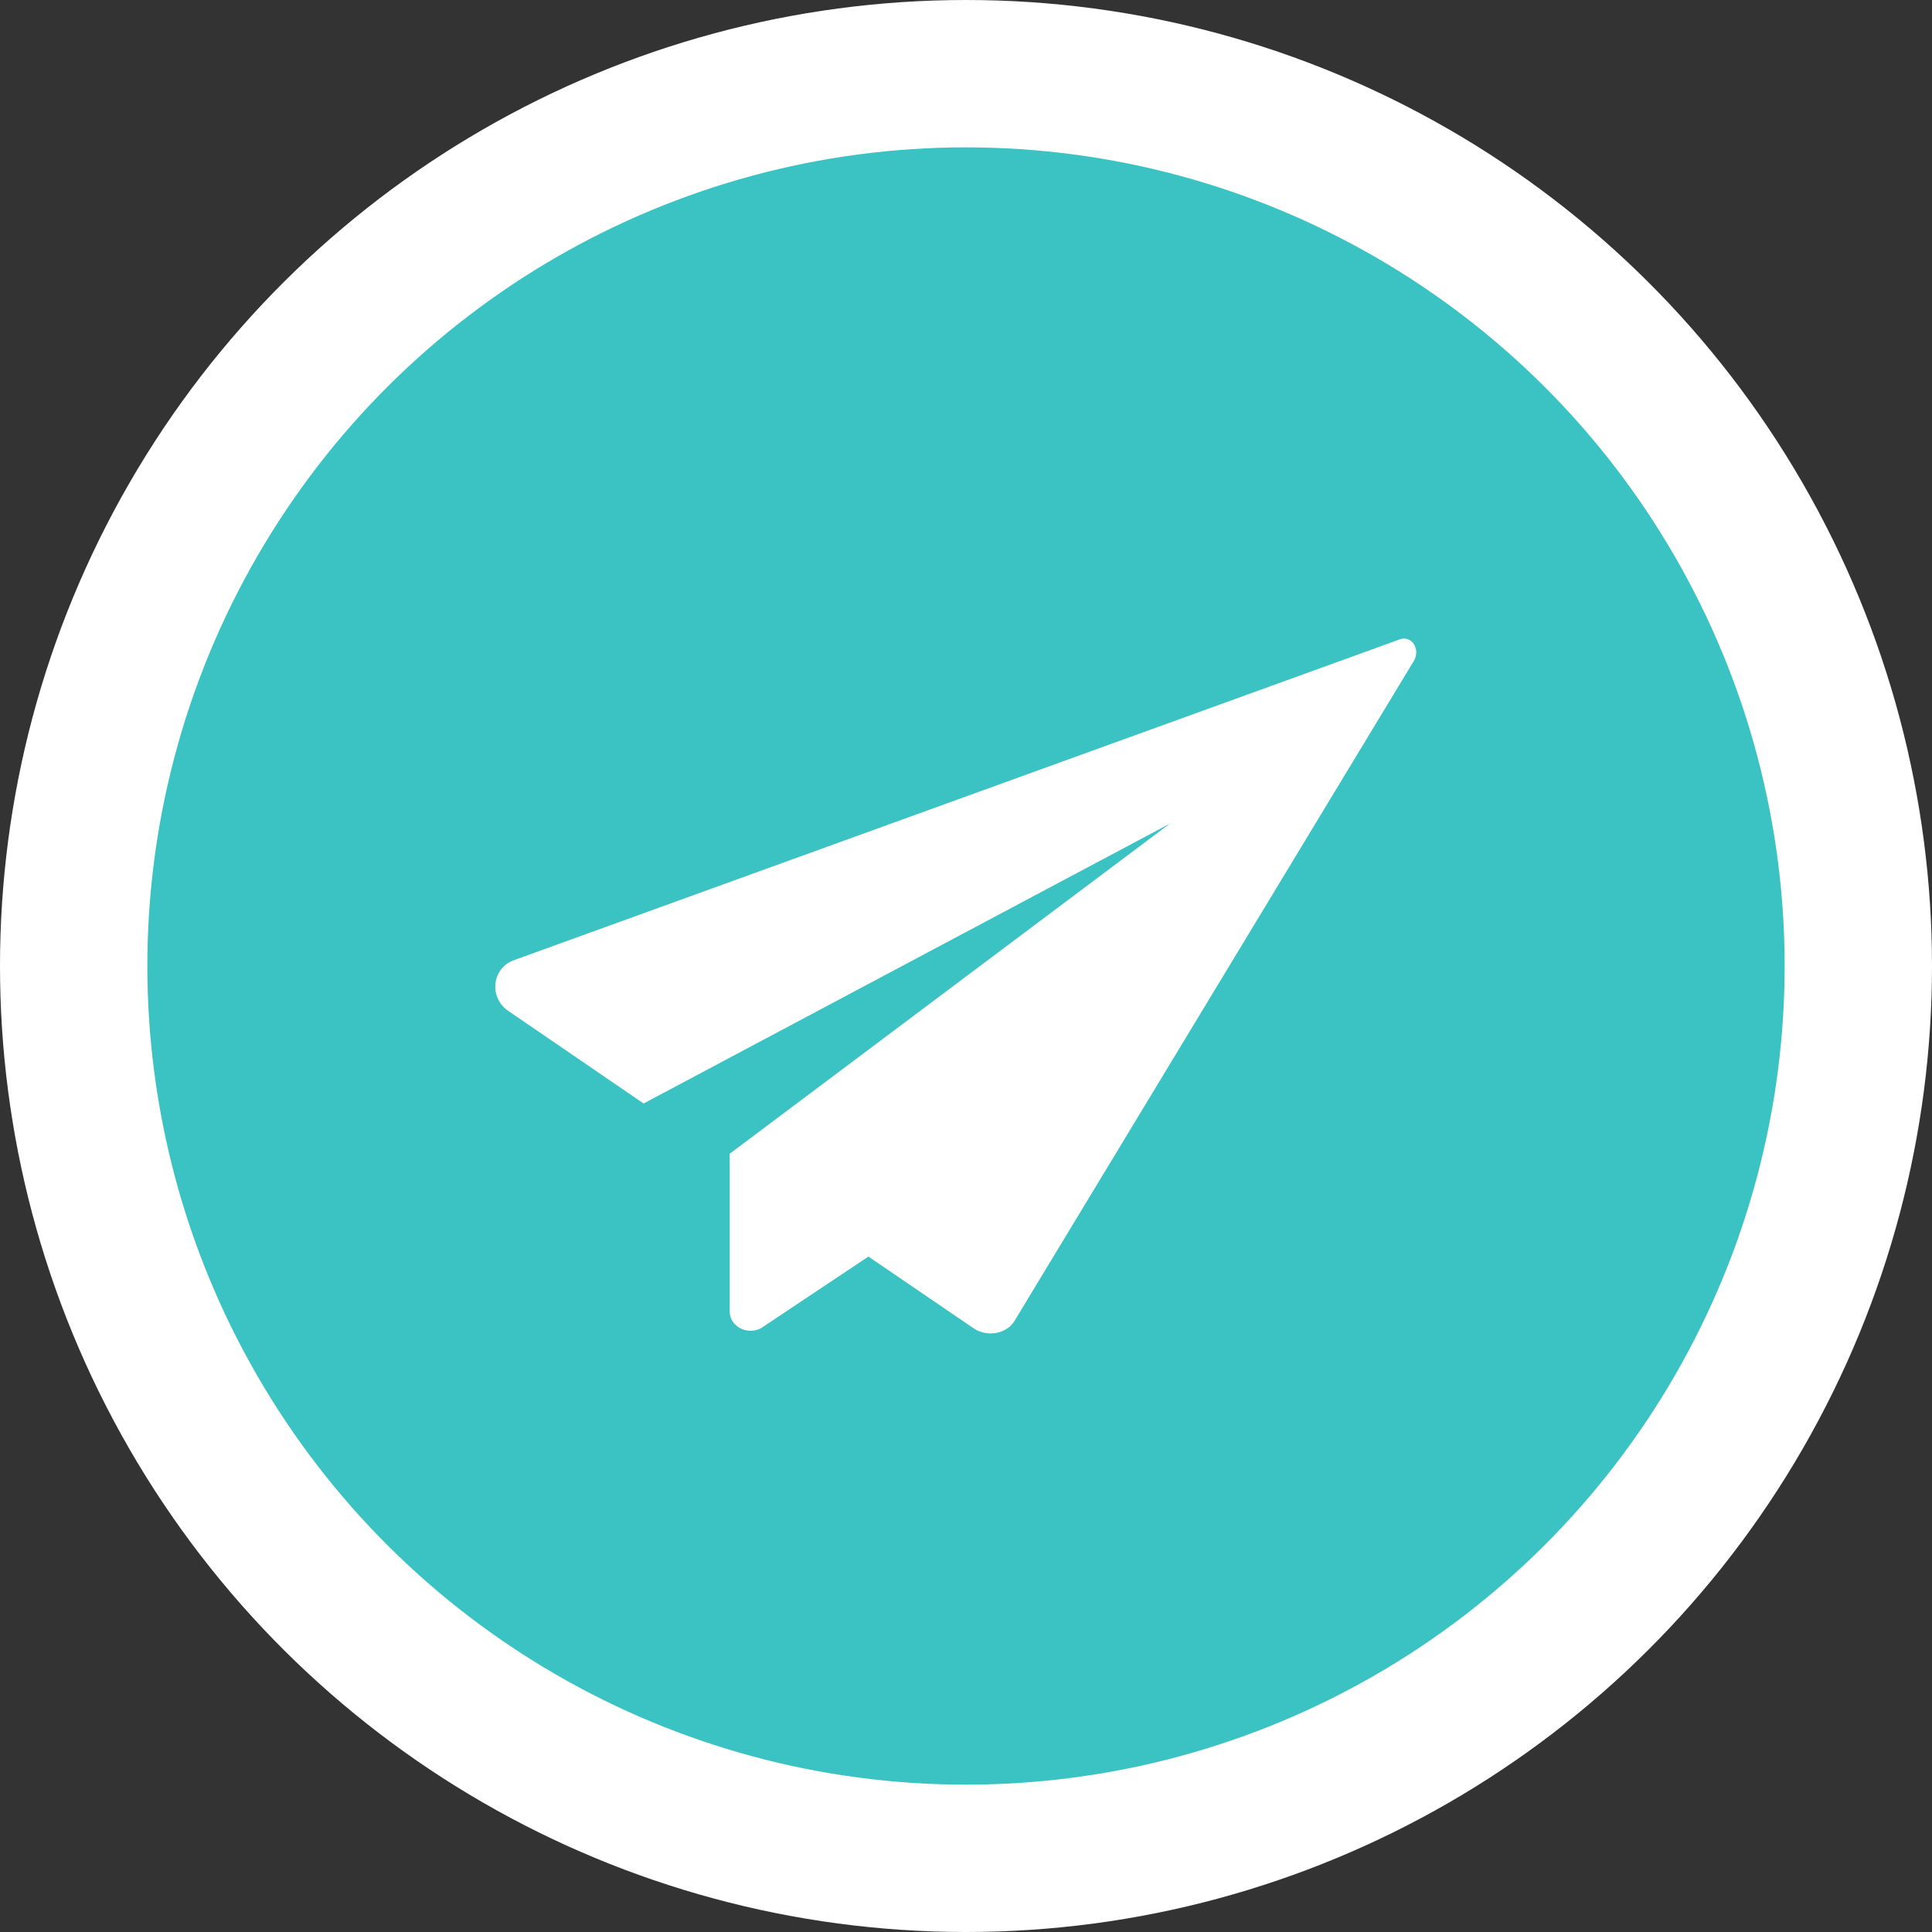
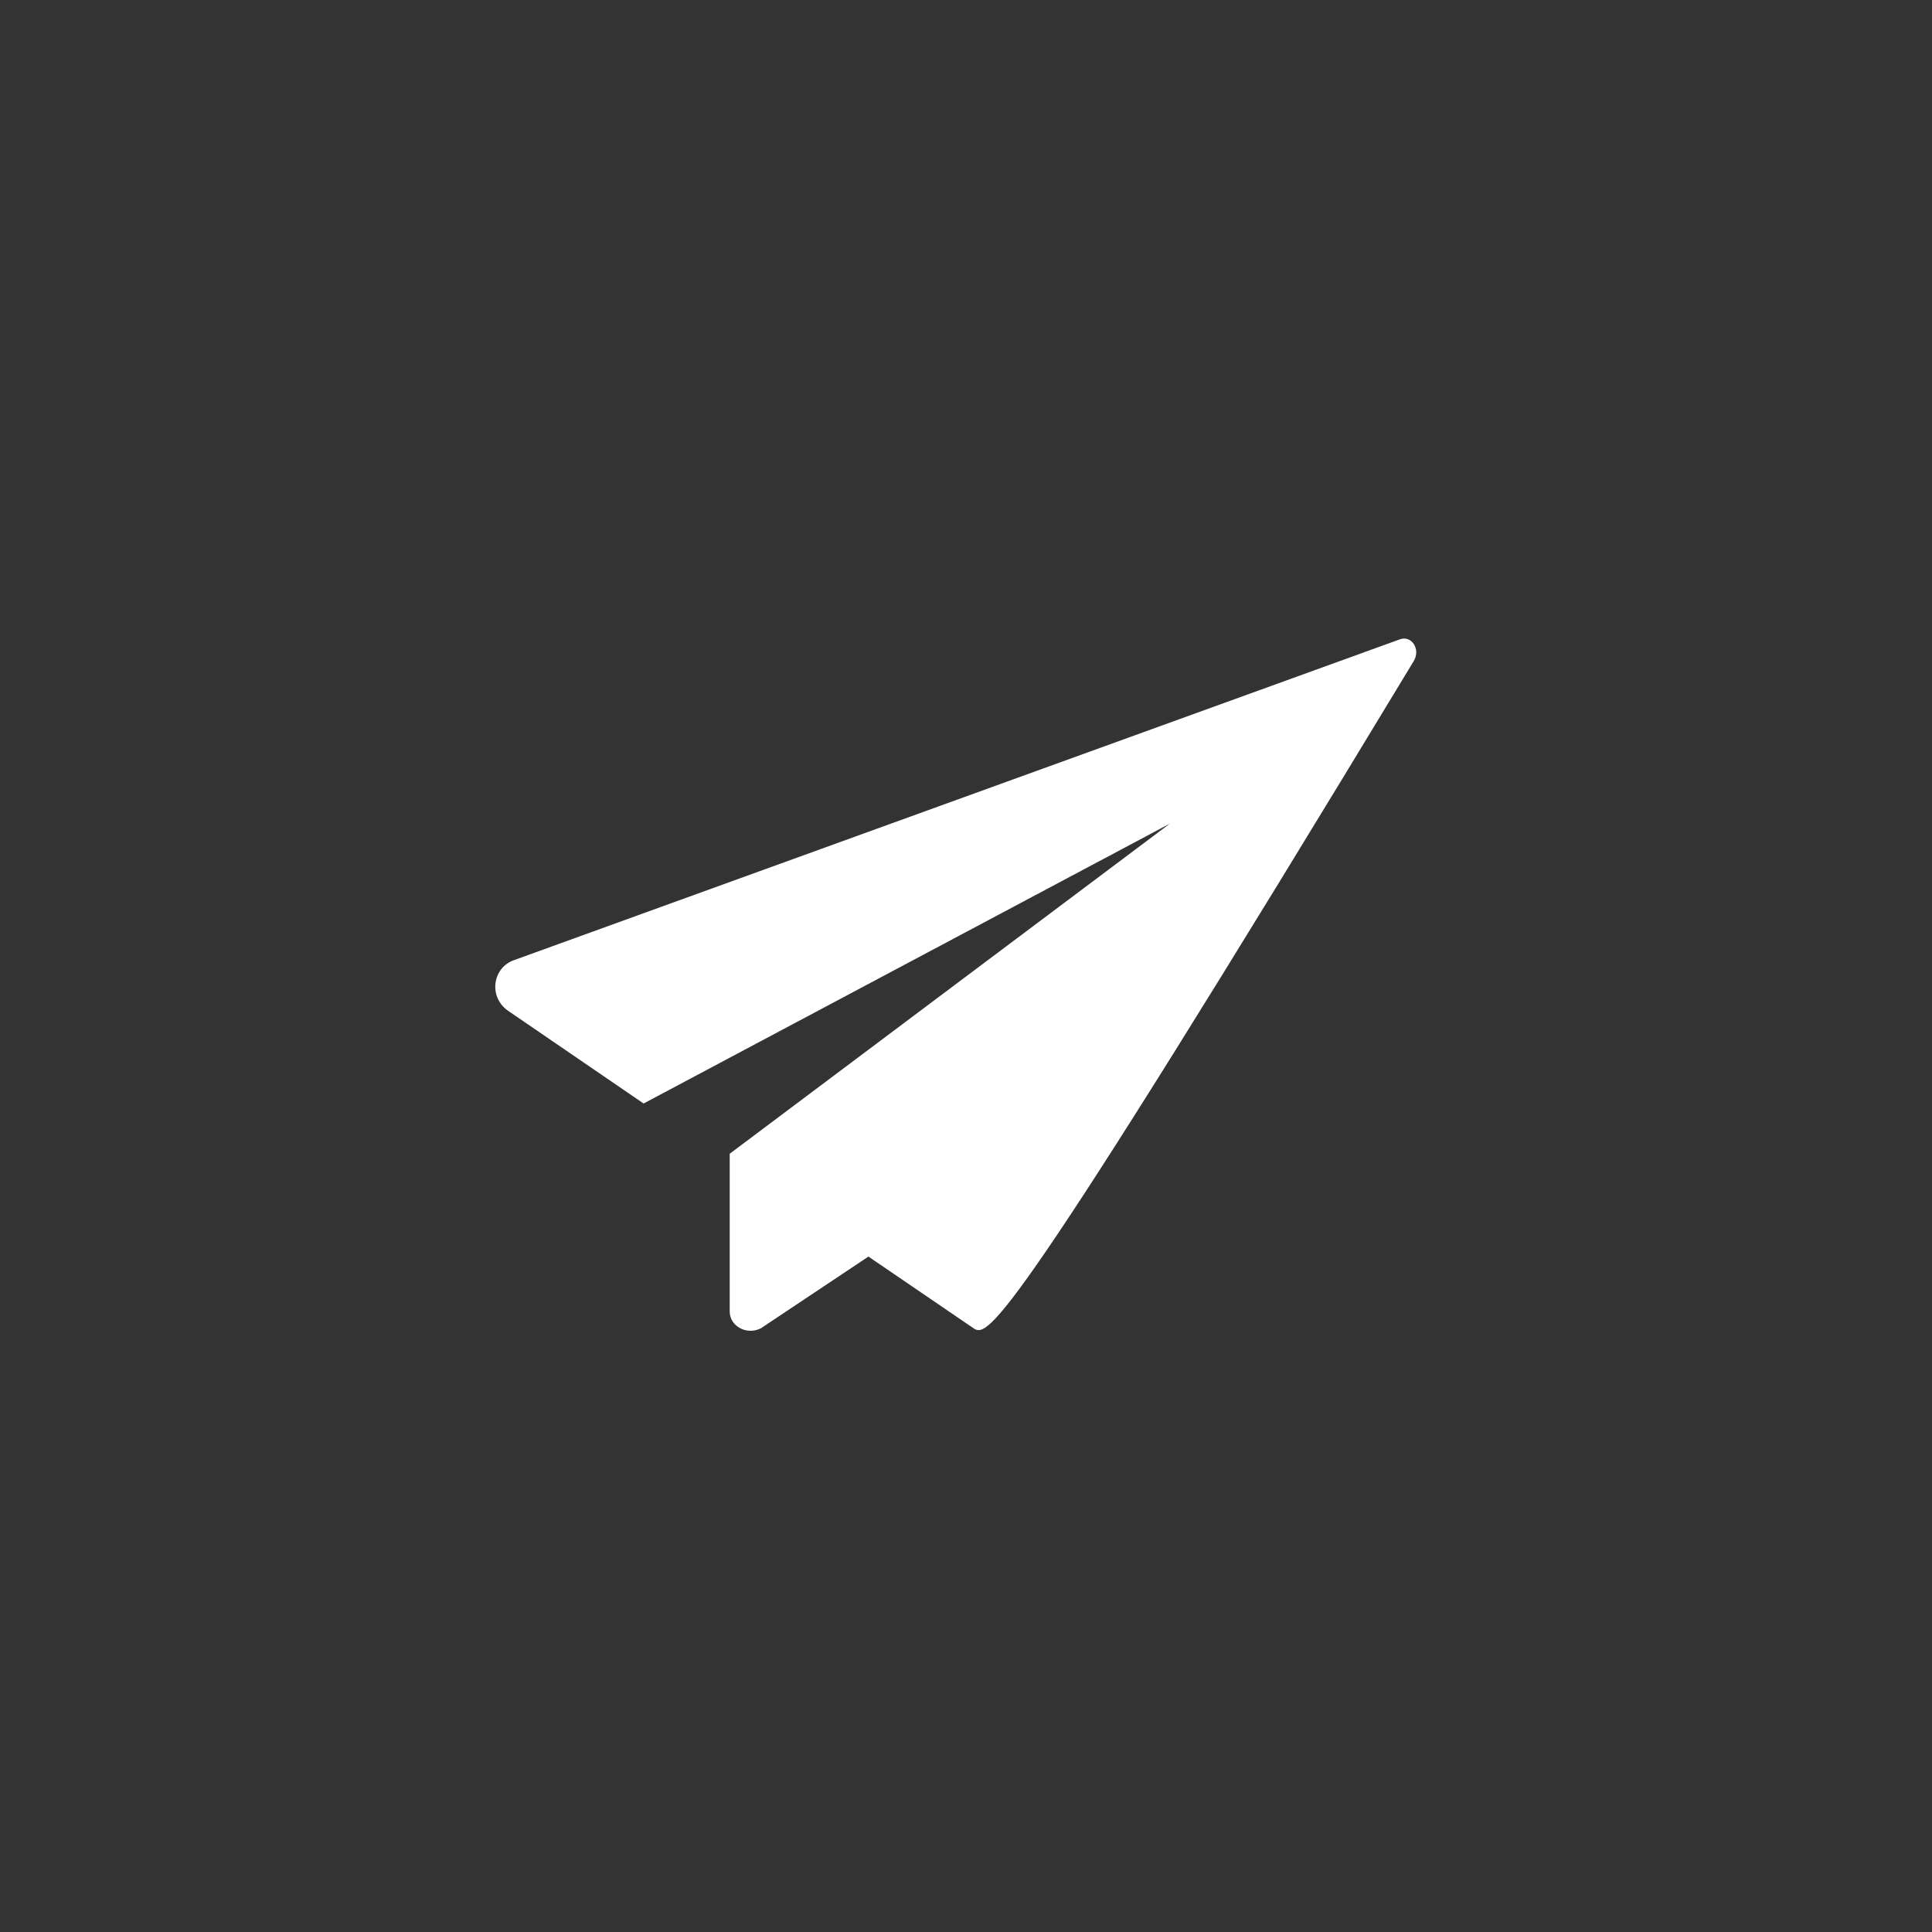
<svg xmlns="http://www.w3.org/2000/svg" width="118" height="118" viewBox="0 0 118 118" fill="none">
  <rect x="0" y="0" width="118" height="118" fill="#333333" stroke="none" />
-   <circle cx="59" cy="59" r="54.5" transform="rotate(90 59 59)" fill="#3BC2C2" stroke="white" stroke-width="9" />
-   <path fill-rule="evenodd" clip-rule="evenodd" d="M53.041 76.748L46.467 81.131C45.591 81.569 44.568 80.985 44.568 80.108V70.466L71.448 50.306L39.309 67.398L30.982 61.701C29.813 60.825 30.106 59.072 31.42 58.633L85.472 39.058C86.203 38.766 86.787 39.642 86.349 40.372L61.953 80.692C61.514 81.423 60.346 81.715 59.469 81.131L53.041 76.748Z" fill="white" />
+   <path fill-rule="evenodd" clip-rule="evenodd" d="M53.041 76.748L46.467 81.131C45.591 81.569 44.568 80.985 44.568 80.108V70.466L71.448 50.306L39.309 67.398L30.982 61.701C29.813 60.825 30.106 59.072 31.42 58.633L85.472 39.058C86.203 38.766 86.787 39.642 86.349 40.372C61.514 81.423 60.346 81.715 59.469 81.131L53.041 76.748Z" fill="white" />
</svg>